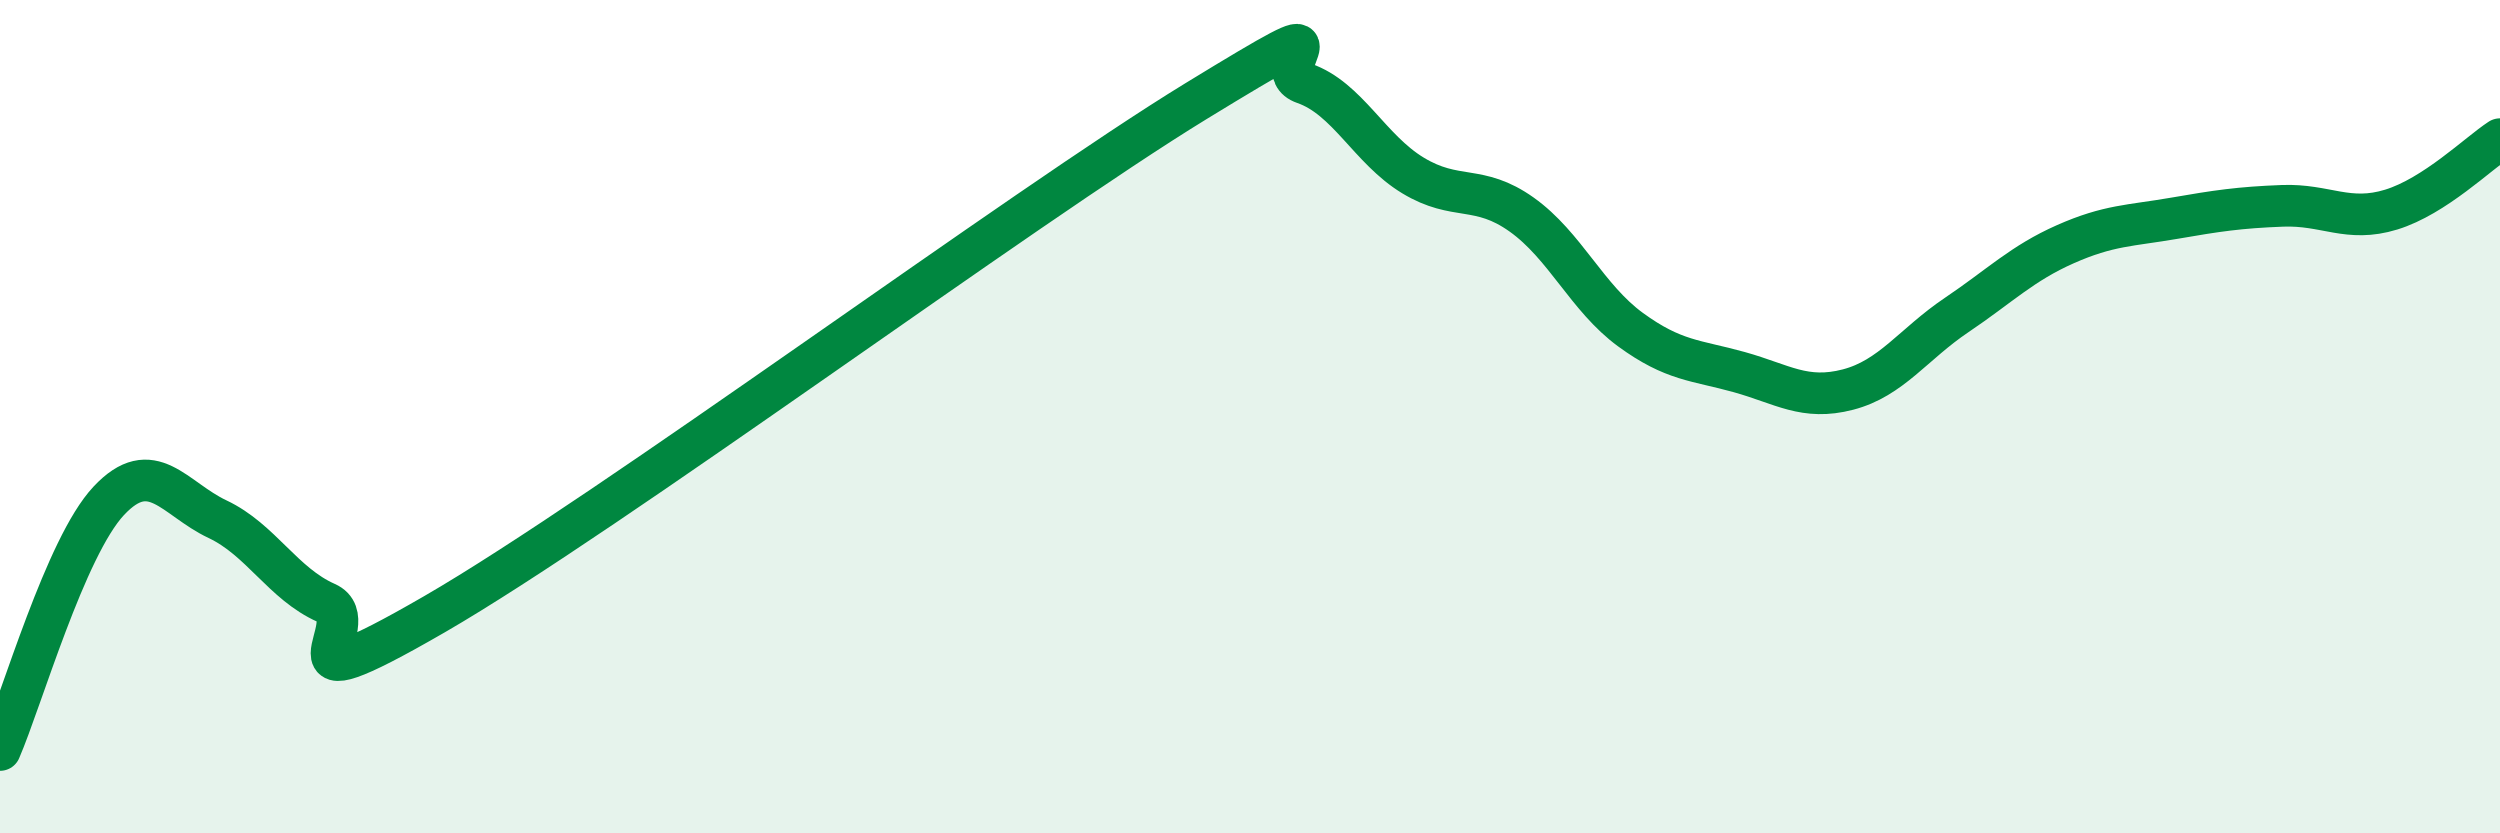
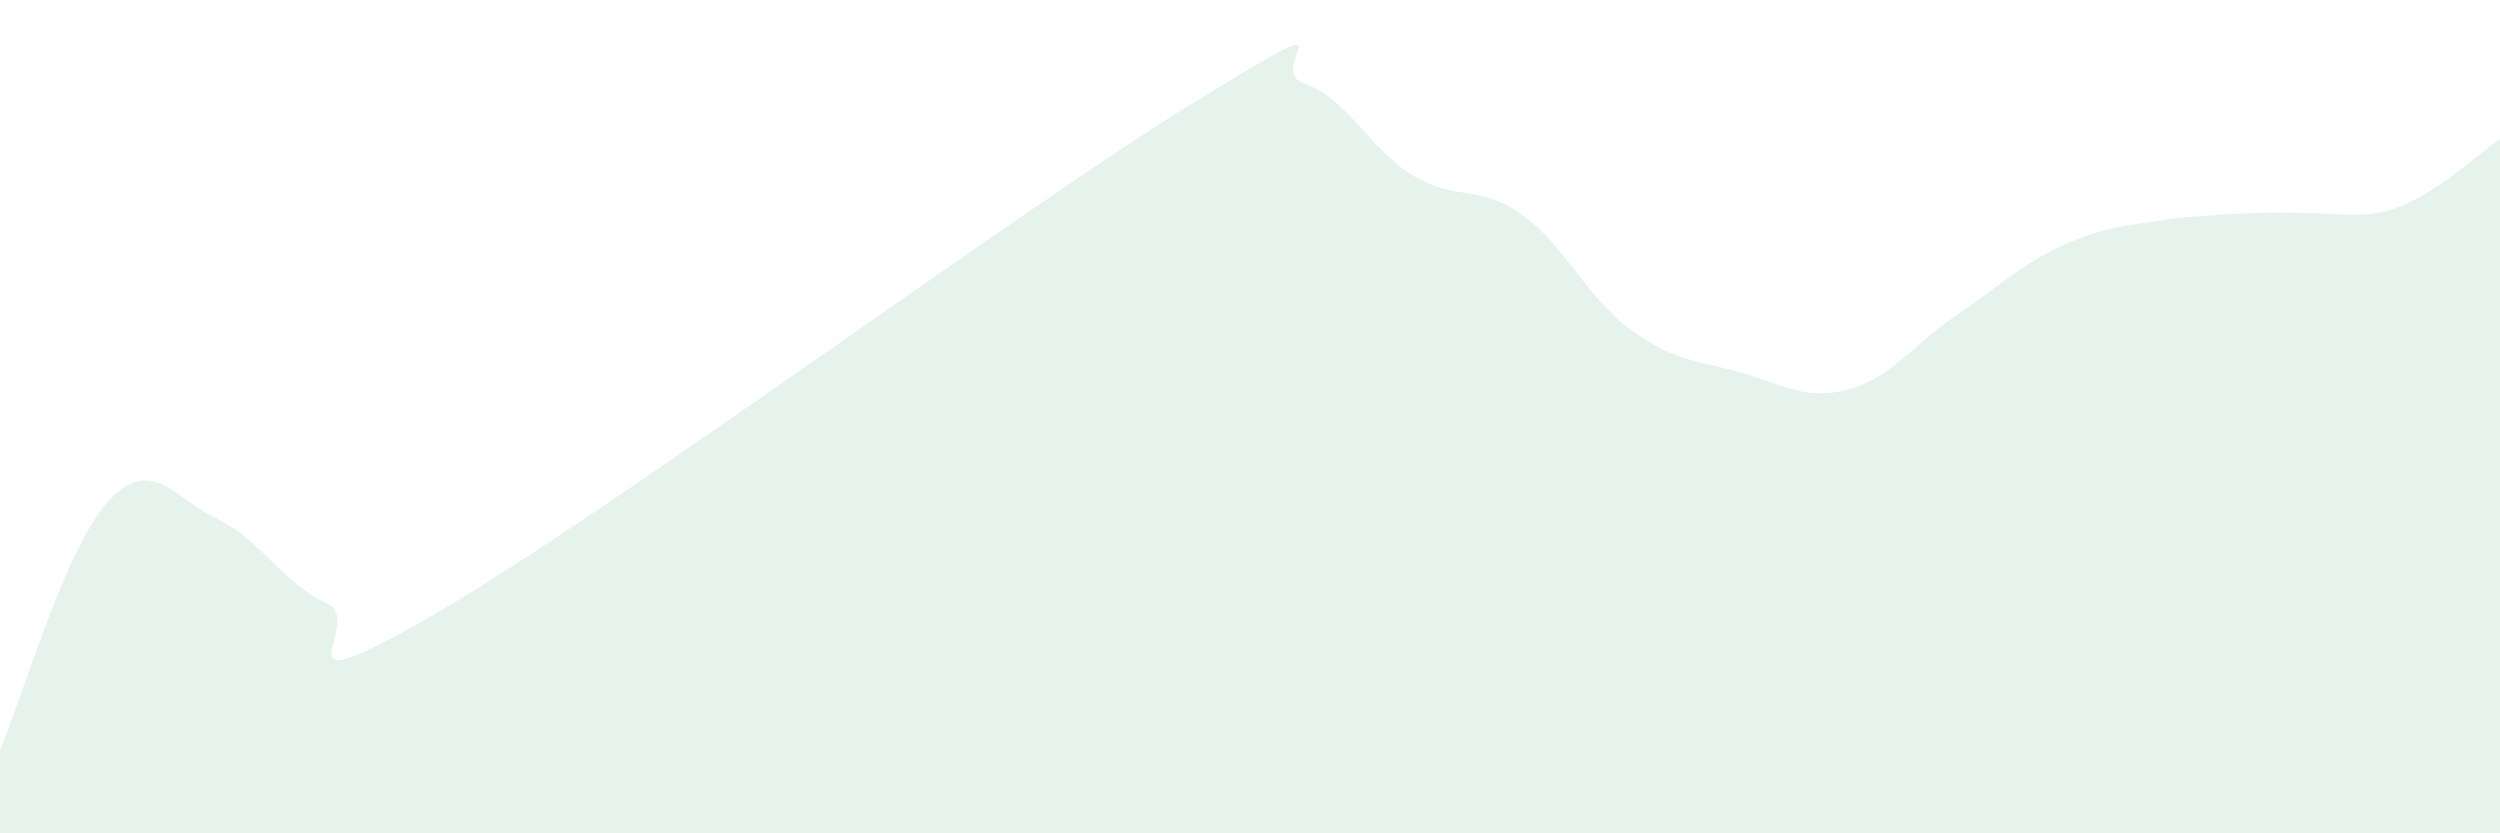
<svg xmlns="http://www.w3.org/2000/svg" width="60" height="20" viewBox="0 0 60 20">
-   <path d="M 0,18 C 0.52,16.8 1.57,13.13 2.61,12.02 C 3.65,10.91 4.18,11.97 5.22,12.46 C 6.26,12.95 6.79,14.01 7.83,14.47 C 8.87,14.93 6.26,17.15 10.43,14.74 C 14.6,12.33 24.53,4.98 28.7,2.43 C 32.87,-0.12 30.26,1.64 31.3,2 C 32.34,2.36 32.87,3.58 33.91,4.21 C 34.95,4.84 35.48,4.41 36.52,5.15 C 37.56,5.89 38.09,7.15 39.13,7.91 C 40.17,8.67 40.7,8.64 41.74,8.93 C 42.78,9.22 43.31,9.62 44.35,9.35 C 45.39,9.08 45.92,8.26 46.96,7.56 C 48,6.86 48.53,6.32 49.57,5.86 C 50.61,5.4 51.13,5.42 52.17,5.24 C 53.21,5.06 53.74,4.98 54.78,4.94 C 55.82,4.9 56.35,5.35 57.39,5.03 C 58.43,4.71 59.48,3.68 60,3.34L60 20L0 20Z" fill="#008740" opacity="0.1" stroke-linecap="round" stroke-linejoin="round" />
-   <path d="M 0,18 C 0.52,16.8 1.57,13.13 2.61,12.02 C 3.65,10.91 4.18,11.97 5.22,12.46 C 6.26,12.95 6.79,14.01 7.83,14.47 C 8.87,14.93 6.26,17.15 10.43,14.74 C 14.6,12.33 24.53,4.98 28.7,2.43 C 32.87,-0.12 30.26,1.64 31.3,2 C 32.34,2.36 32.87,3.58 33.91,4.21 C 34.95,4.84 35.48,4.41 36.52,5.15 C 37.56,5.89 38.09,7.15 39.13,7.91 C 40.17,8.67 40.7,8.64 41.74,8.93 C 42.78,9.22 43.31,9.62 44.35,9.35 C 45.39,9.08 45.92,8.26 46.96,7.56 C 48,6.86 48.53,6.32 49.57,5.86 C 50.61,5.4 51.13,5.42 52.17,5.24 C 53.21,5.06 53.74,4.98 54.78,4.94 C 55.82,4.9 56.35,5.35 57.39,5.03 C 58.43,4.71 59.48,3.68 60,3.34" stroke="#008740" stroke-width="1" fill="none" stroke-linecap="round" stroke-linejoin="round" />
+   <path d="M 0,18 C 0.52,16.8 1.57,13.13 2.61,12.02 C 3.65,10.91 4.18,11.97 5.22,12.46 C 6.26,12.95 6.79,14.01 7.83,14.47 C 8.87,14.93 6.26,17.15 10.43,14.74 C 14.6,12.33 24.53,4.98 28.7,2.43 C 32.87,-0.12 30.26,1.64 31.3,2 C 32.34,2.36 32.87,3.58 33.91,4.21 C 34.95,4.84 35.48,4.41 36.52,5.15 C 37.56,5.89 38.09,7.15 39.13,7.91 C 40.17,8.67 40.7,8.64 41.74,8.93 C 42.78,9.22 43.31,9.62 44.35,9.35 C 45.39,9.08 45.92,8.26 46.96,7.56 C 48,6.86 48.53,6.32 49.57,5.86 C 50.61,5.4 51.13,5.42 52.17,5.24 C 55.82,4.9 56.35,5.35 57.39,5.03 C 58.43,4.71 59.48,3.68 60,3.34L60 20L0 20Z" fill="#008740" opacity="0.1" stroke-linecap="round" stroke-linejoin="round" />
</svg>